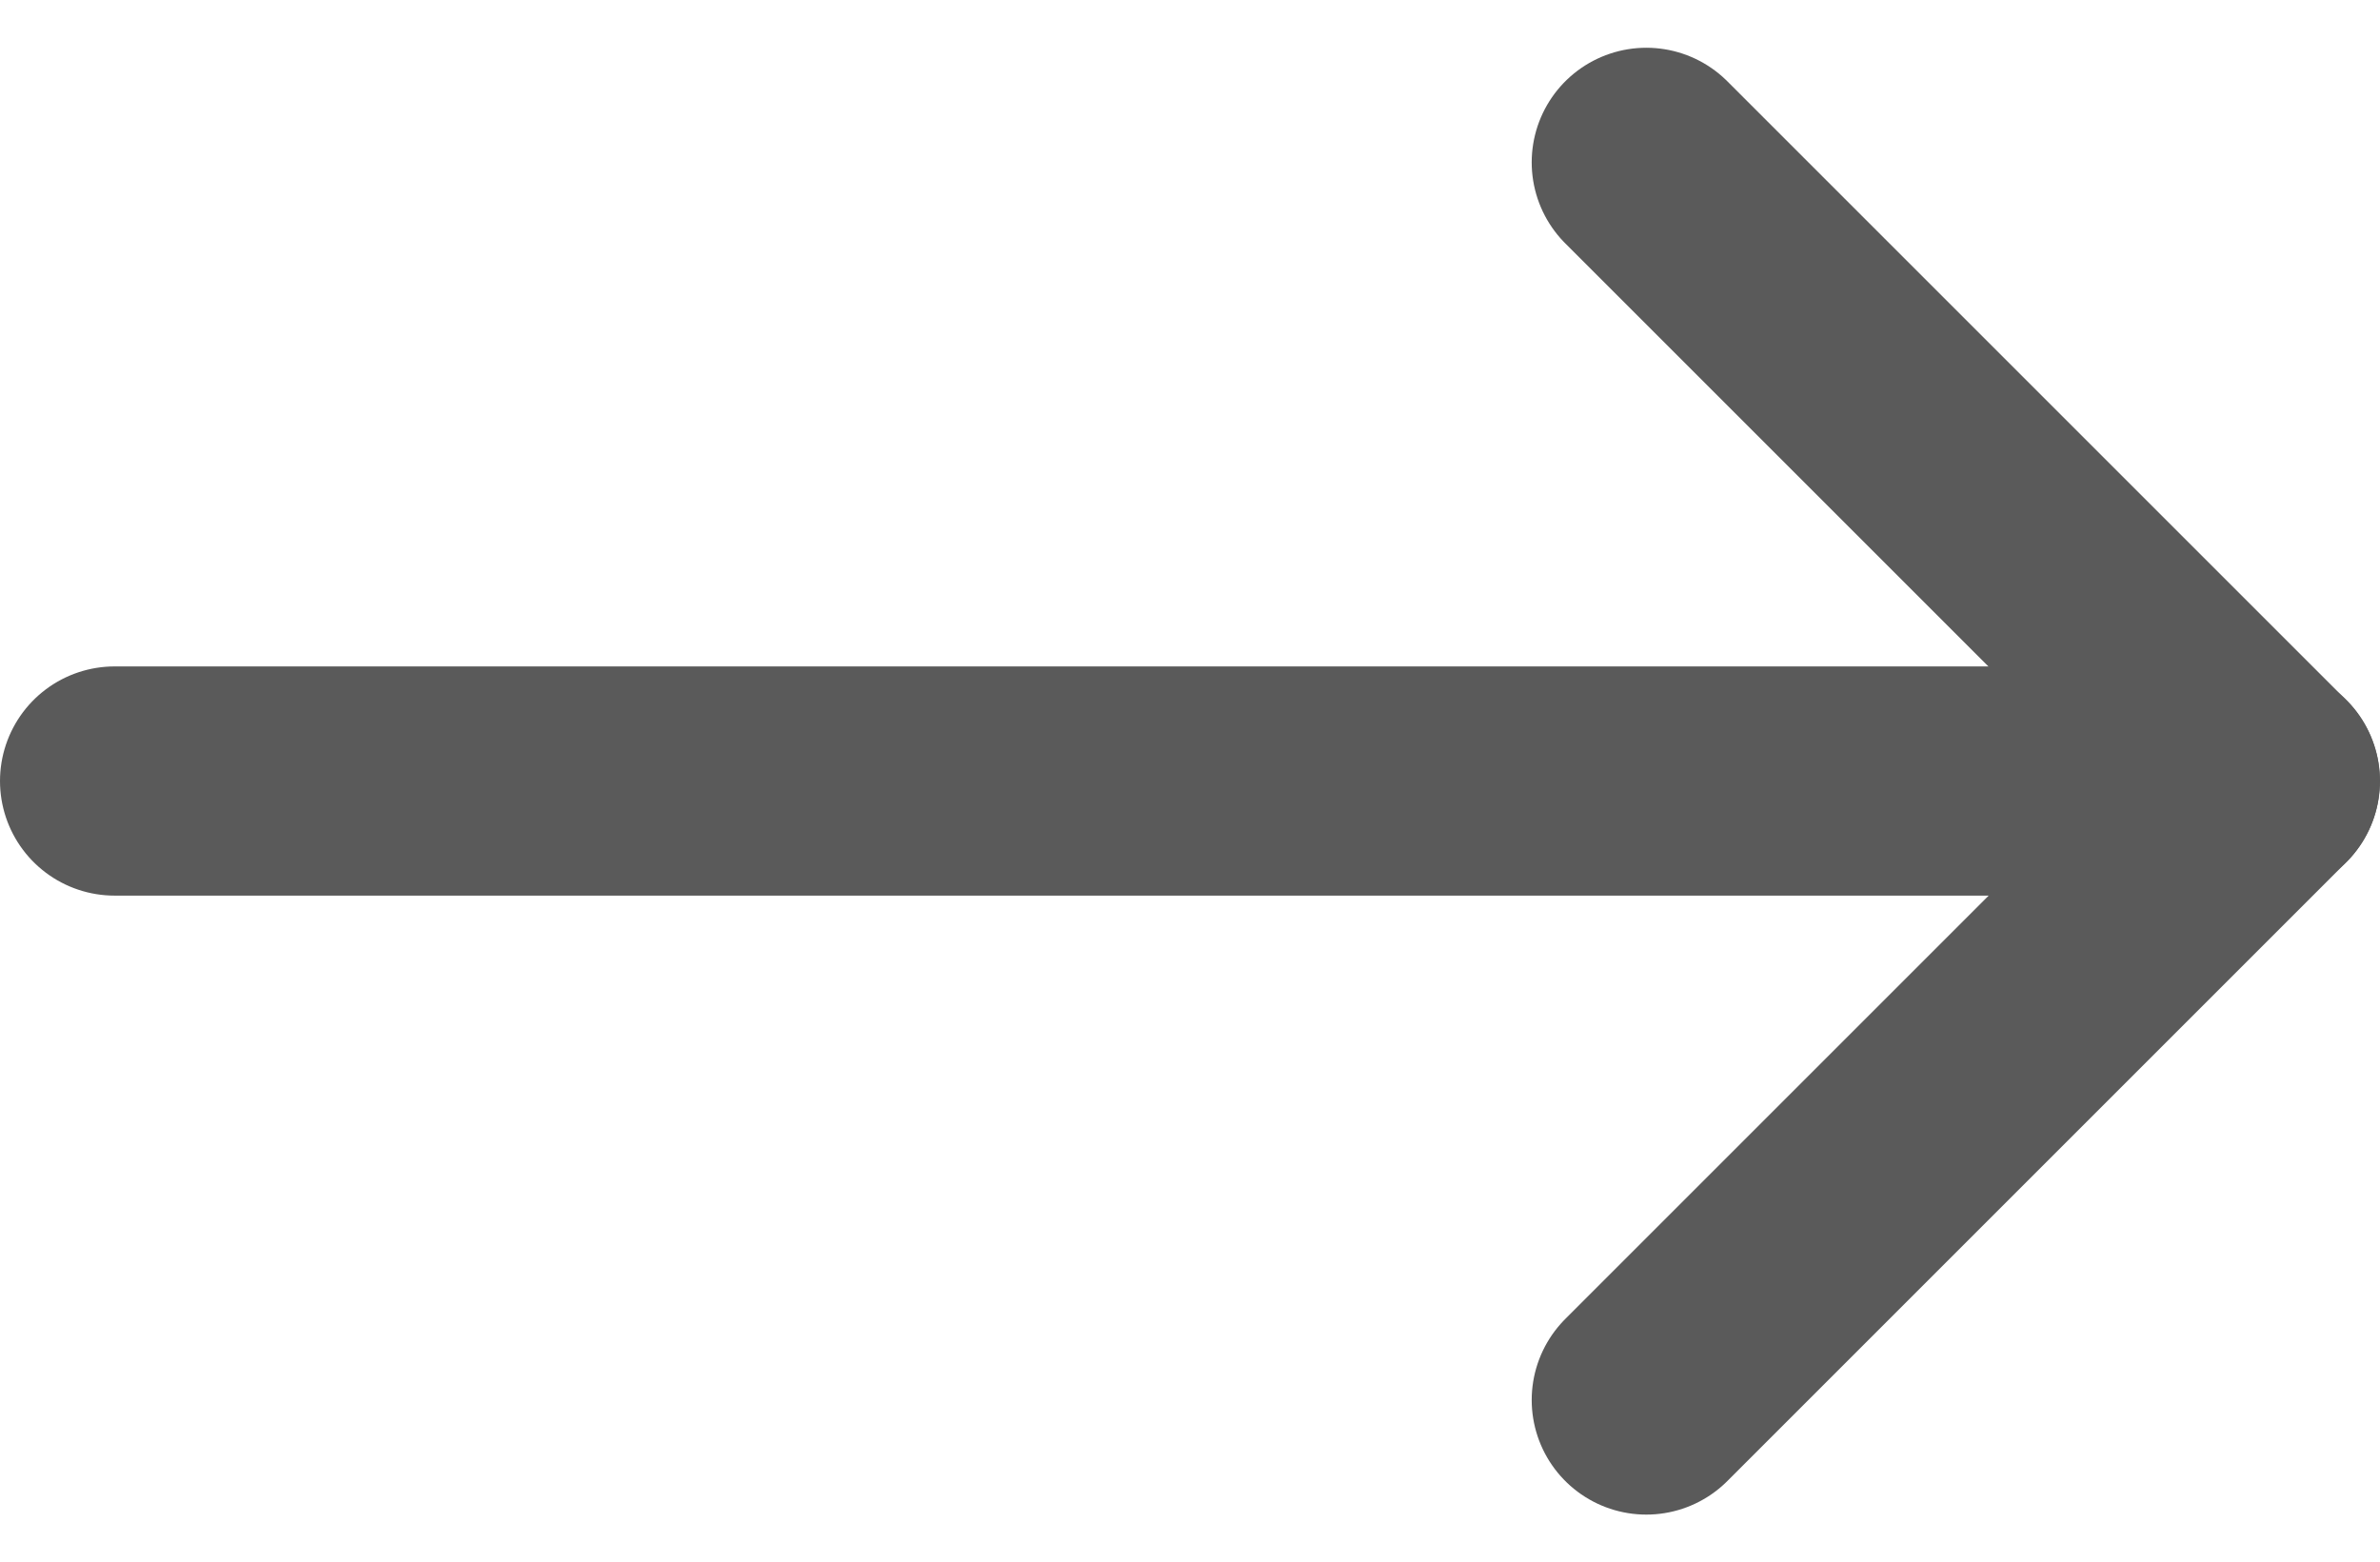
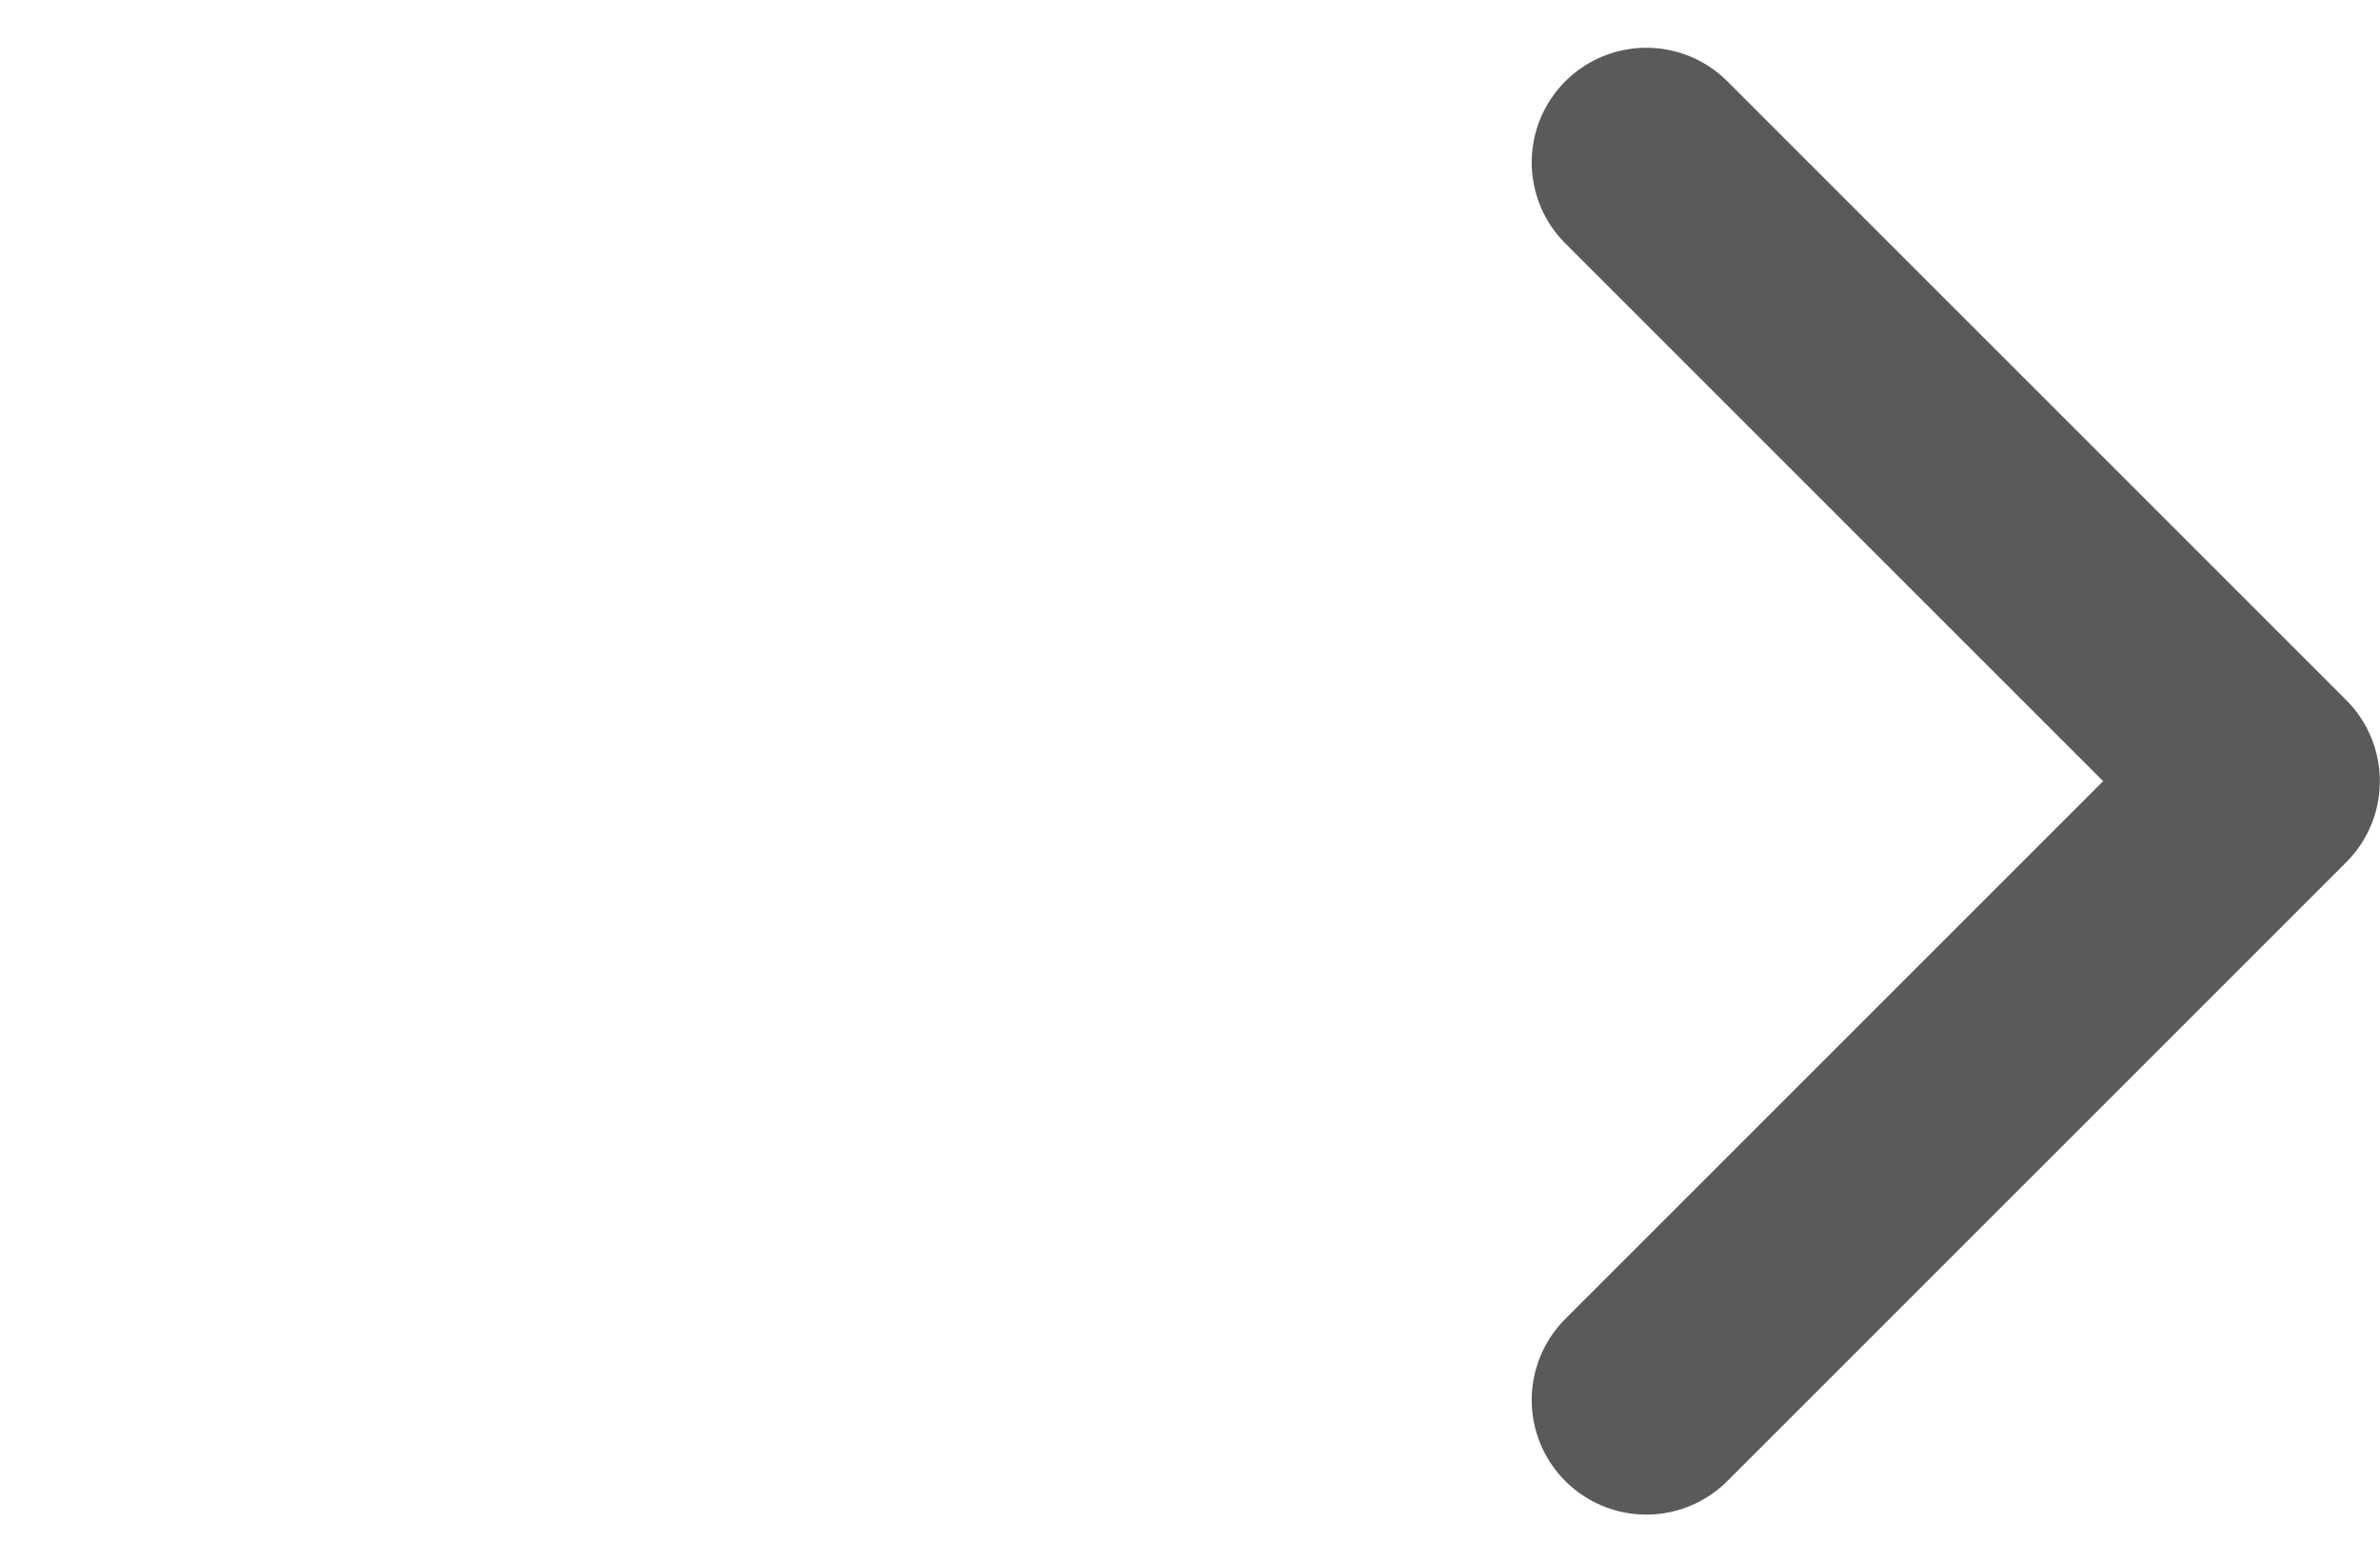
<svg xmlns="http://www.w3.org/2000/svg" width="31.148" height="20.447" viewBox="0 0 31.148 20.447">
  <g id="equip-arrow-right" transform="translate(1.5 18.325) rotate(-90)">
-     <path id="Path_47" data-name="Path 47" d="M0,0V28.148" transform="translate(8.102)" fill="none" stroke="#5a5a5a" stroke-linecap="round" stroke-linejoin="round" stroke-width="3" />
    <path id="Path_48" data-name="Path 48" d="M16.2,0,8.1,8.1,0,0" transform="translate(0 20.046)" fill="none" stroke="#5a5a5a" stroke-linecap="round" stroke-linejoin="round" stroke-width="3" />
  </g>
</svg>